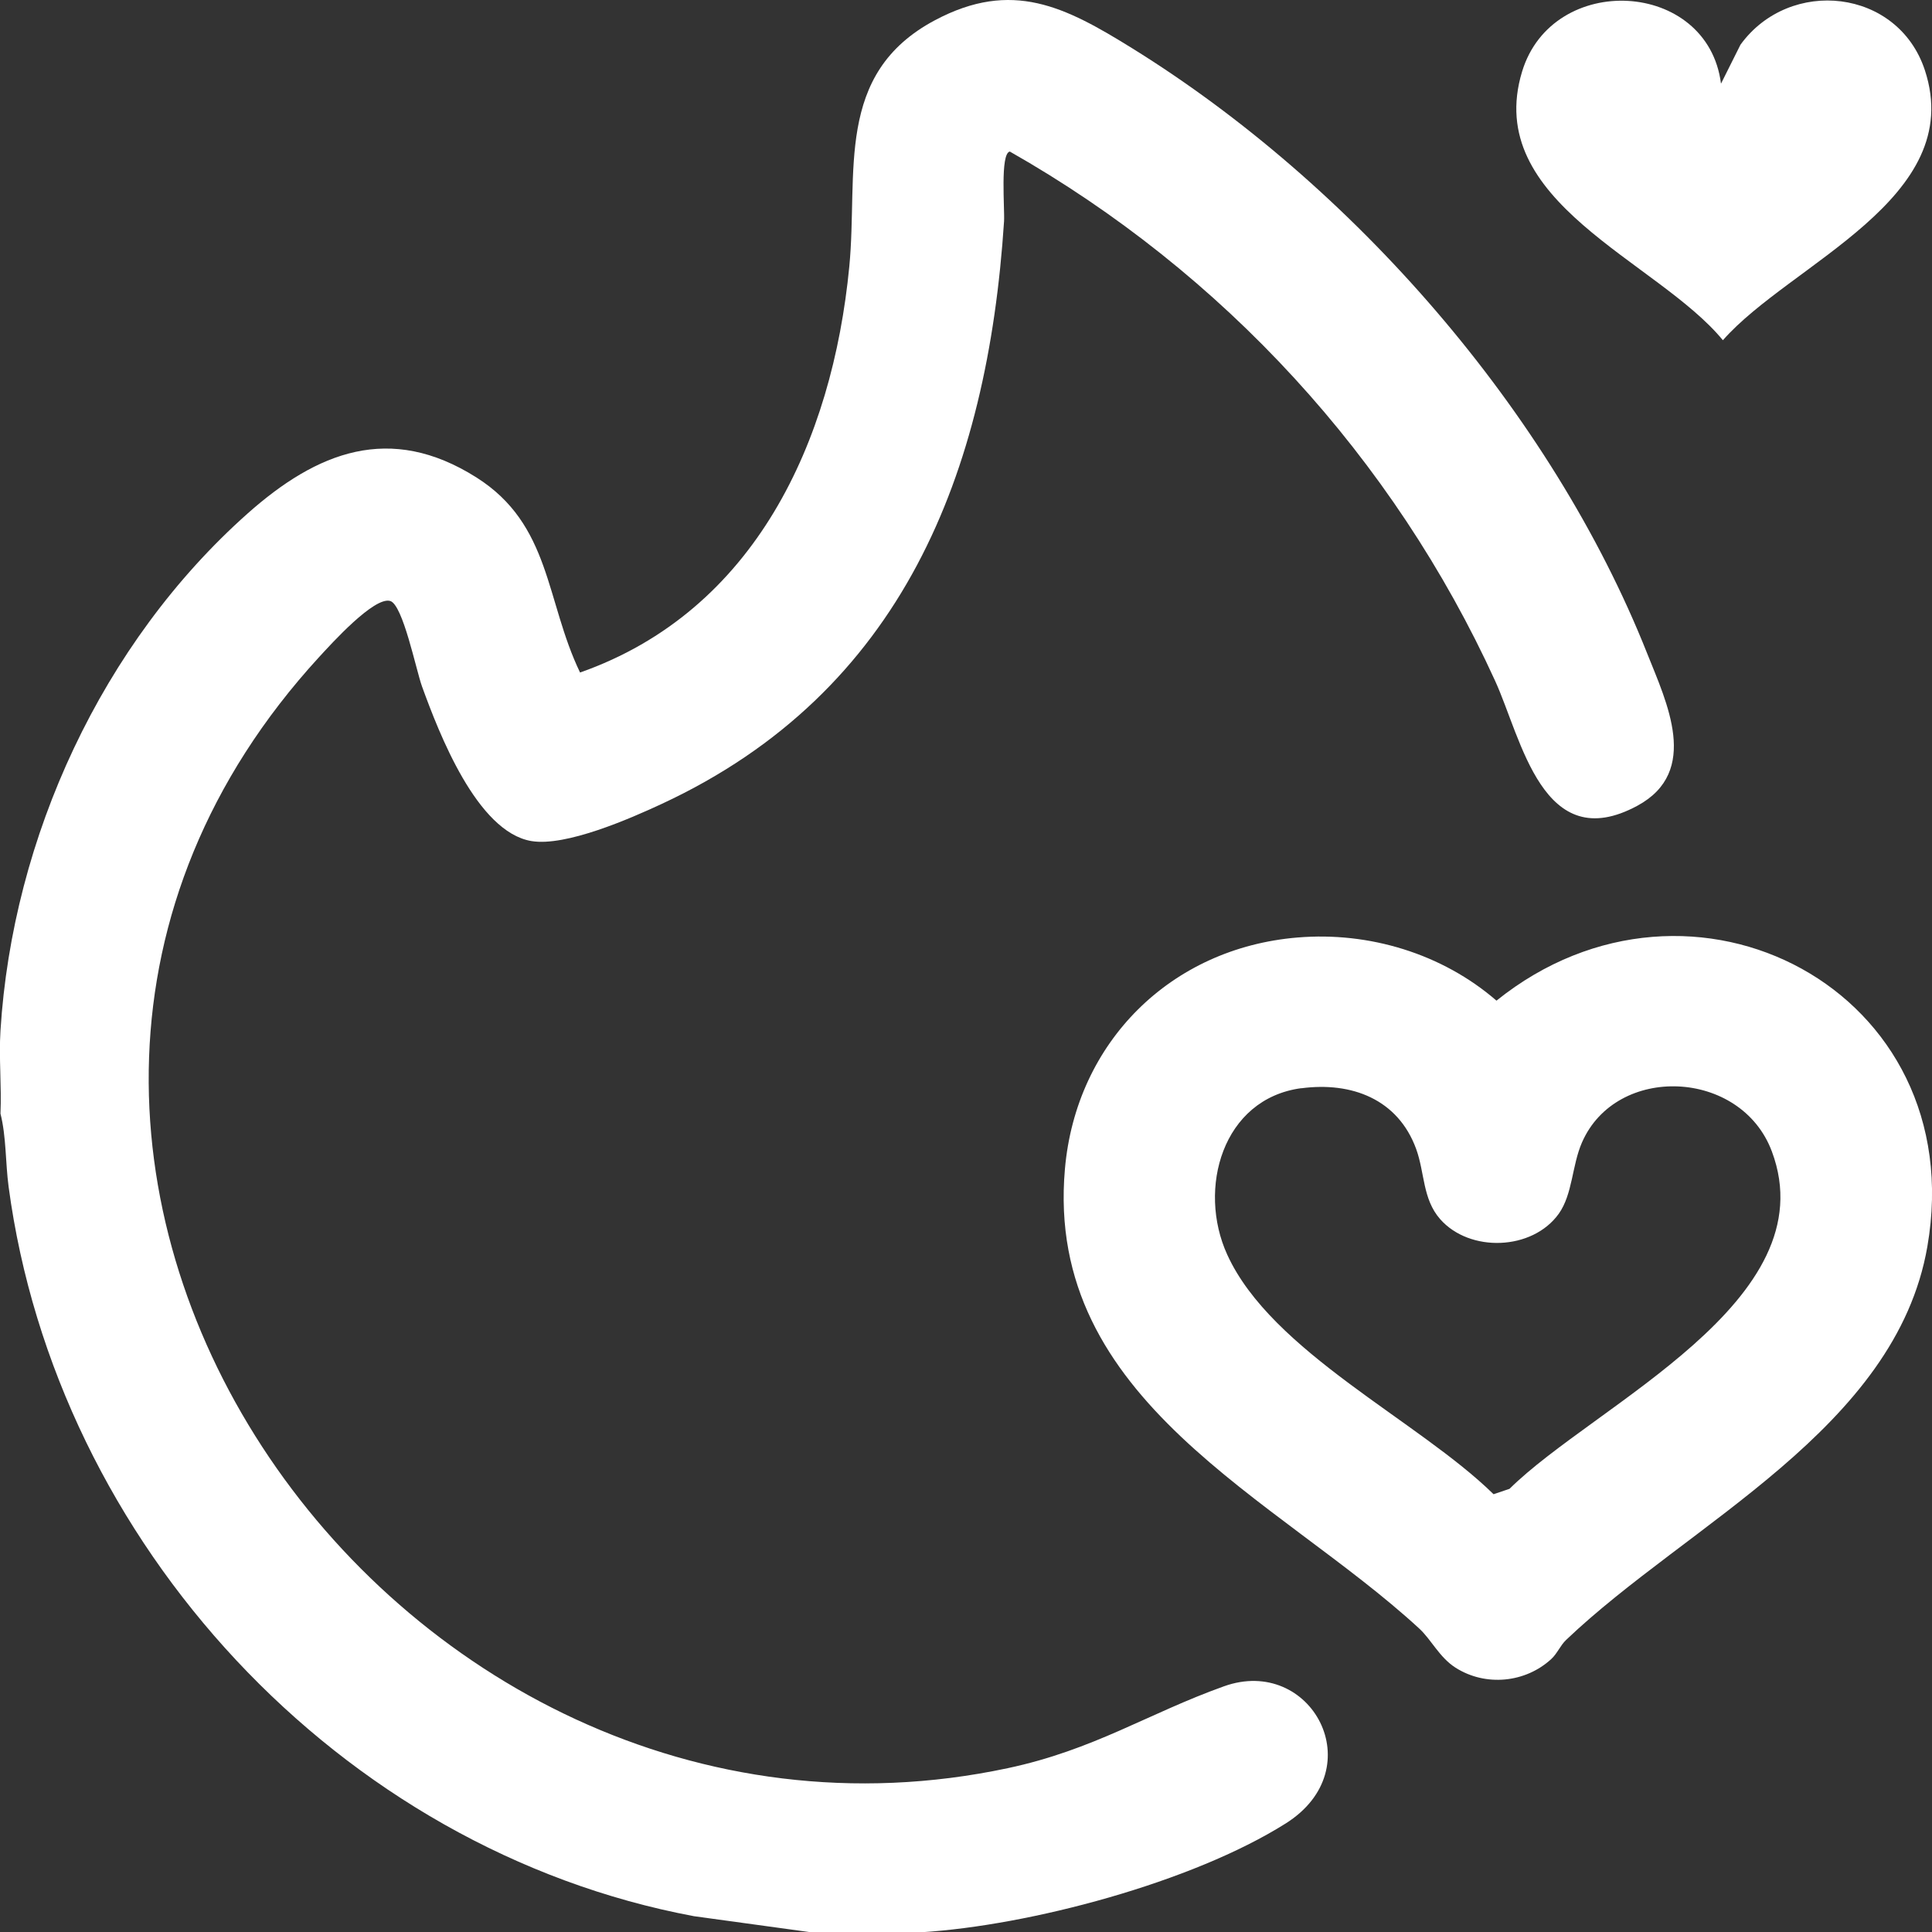
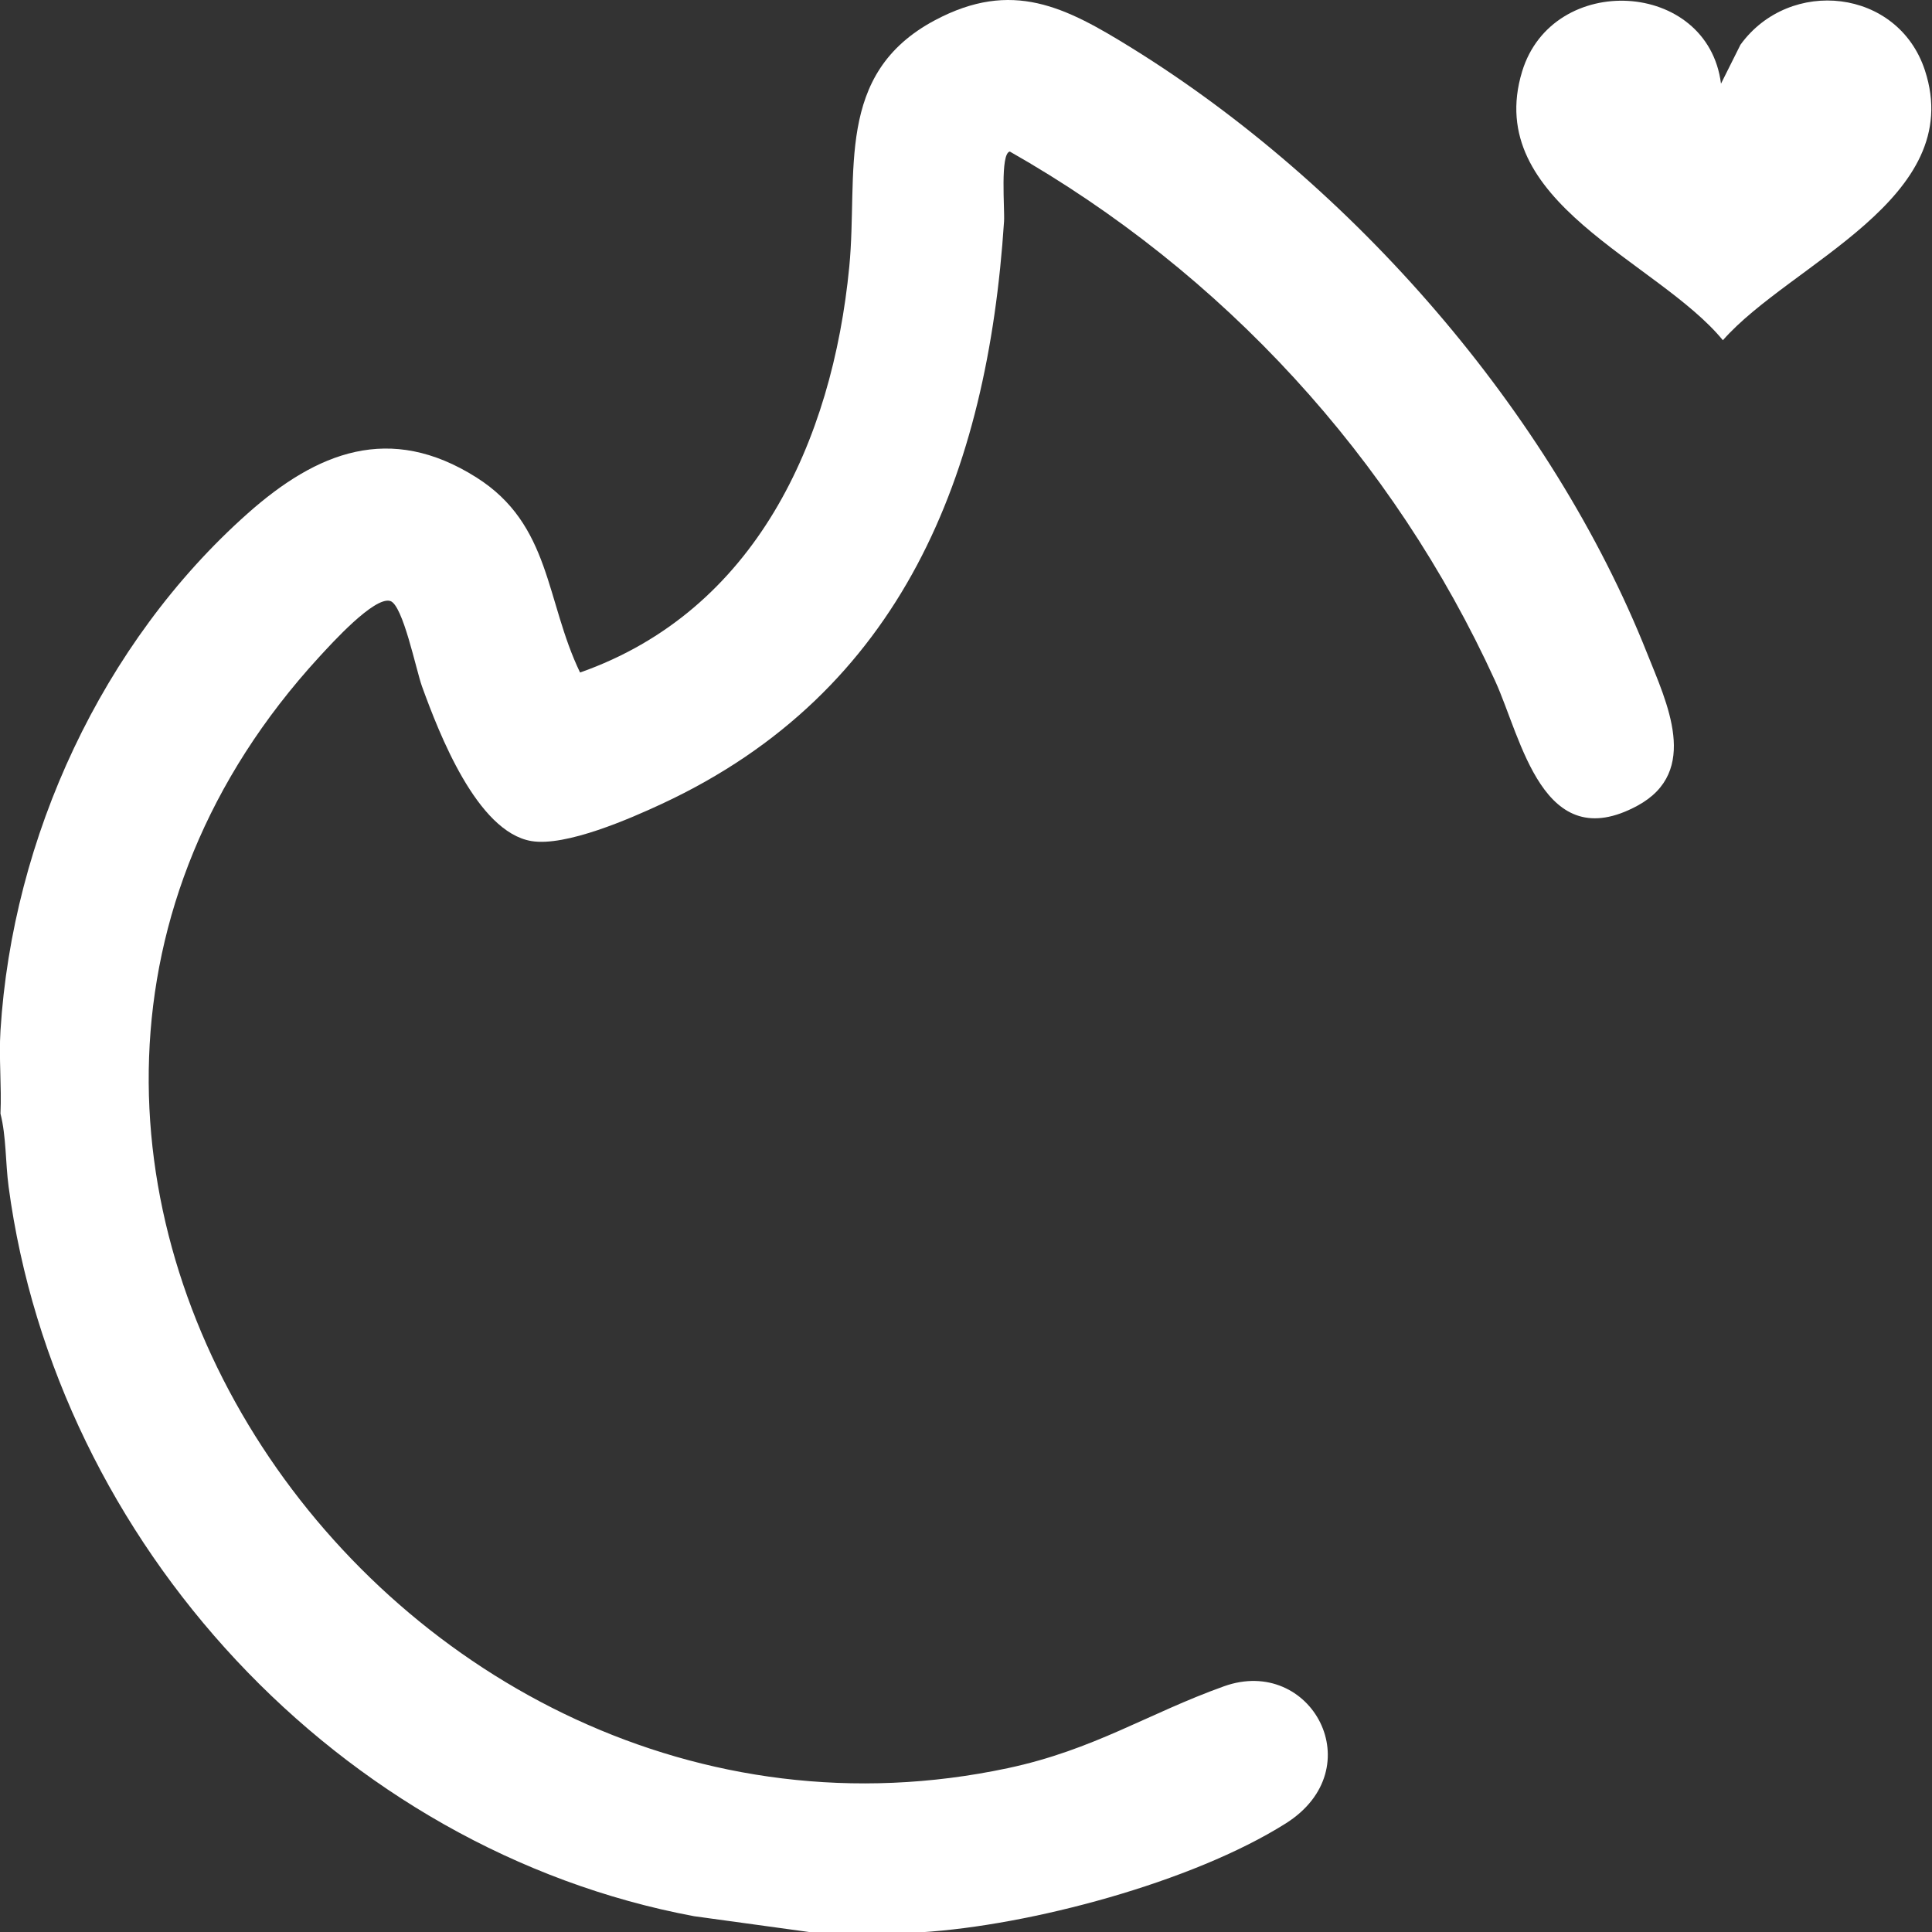
<svg xmlns="http://www.w3.org/2000/svg" id="Capa_2" data-name="Capa 2" viewBox="0 0 204.37 204.41">
  <rect x="0" y="0" width="204.37" height="204.41" fill="#333333" stroke="none" />
  <defs>
    <style>      .cls-1 {        fill: #fff;      }    </style>
  </defs>
  <g id="Capa_1-2" data-name="Capa 1">
    <g id="_17kDzc.tif" data-name="17kDzc.tif">
      <g>
        <path class="cls-1" d="M97.44,204.41h-11.57l-12.45-1.71C35.91,195.68,5.95,163.24.91,125.53c-.34-2.55-.24-5.28-.86-7.73.13-2.9-.18-5.89,0-8.78,1.27-20.44,10.74-41,26.13-54.69,7.35-6.53,15.06-9.61,24.21-3.83,7.91,5,7.3,13.02,10.97,20.64,18.52-6.52,26.69-24.44,28.48-42.94.96-9.92-1.62-20.38,9.06-26.06,8.18-4.35,13.8-1.41,20.84,2.95,23.33,14.46,44.34,38.44,54.5,64.03,2.05,5.16,5.65,12.49-1.03,16.11-10.02,5.42-12.25-7.07-15.05-13.2-10.77-23.59-28.8-43.2-51.34-56-1.04.21-.53,6.07-.61,7.38-1.74,26.69-10.77,49.78-36.17,61.61-3.43,1.6-10.2,4.55-13.82,3.95-5.77-.96-9.79-11.43-11.58-16.36-.63-1.75-2.02-8.66-3.37-9.04-1.7-.48-6.22,4.53-7.51,5.93-47.83,52.14,7.47,131.45,72.84,117.54,9.12-1.94,14.8-5.77,22.87-8.66,9.23-3.31,15.75,8.7,6.53,14.51-9.89,6.23-27.06,10.8-38.58,11.51Z" />
-         <path class="cls-1" d="M137.27,99.17c7.56-.63,15.29,1.71,21.03,6.68,20.65-16.6,50.27-1.06,45.58,26.01-3.34,19.27-25.25,29.26-38.21,41.61-.62.59-.94,1.44-1.57,2.02-2.74,2.53-6.96,2.94-10.13.92-1.71-1.09-2.55-2.95-3.84-4.14-15.05-13.86-39.65-24.04-37.48-48.62,1.18-13.42,11.2-23.37,24.61-24.48ZM137.65,115.11c-8.34,1.12-11.01,10.65-7.83,17.61,4.69,10.29,20.24,17.56,28.17,25.34l1.69-.57c8.99-8.9,33.67-19.87,27.75-35.69-3.26-8.73-16.45-9.29-20.09-.94-1.06,2.43-.98,5.46-2.45,7.53-2.8,3.91-9.43,4.12-12.55.57-1.87-2.13-1.62-4.91-2.54-7.43-1.92-5.25-6.81-7.12-12.15-6.41Z" />
        <path class="cls-1" d="M182.05,8.85l2.06-4.12c5.21-7.18,16.67-5.95,19.51,2.71,4.45,13.58-14.22,20.42-21.37,28.55-6.91-8.42-25.44-14.59-21.24-28.42,3.22-10.6,19.64-9.76,21.04,1.28Z" />
      </g>
    </g>
  </g>
</svg>